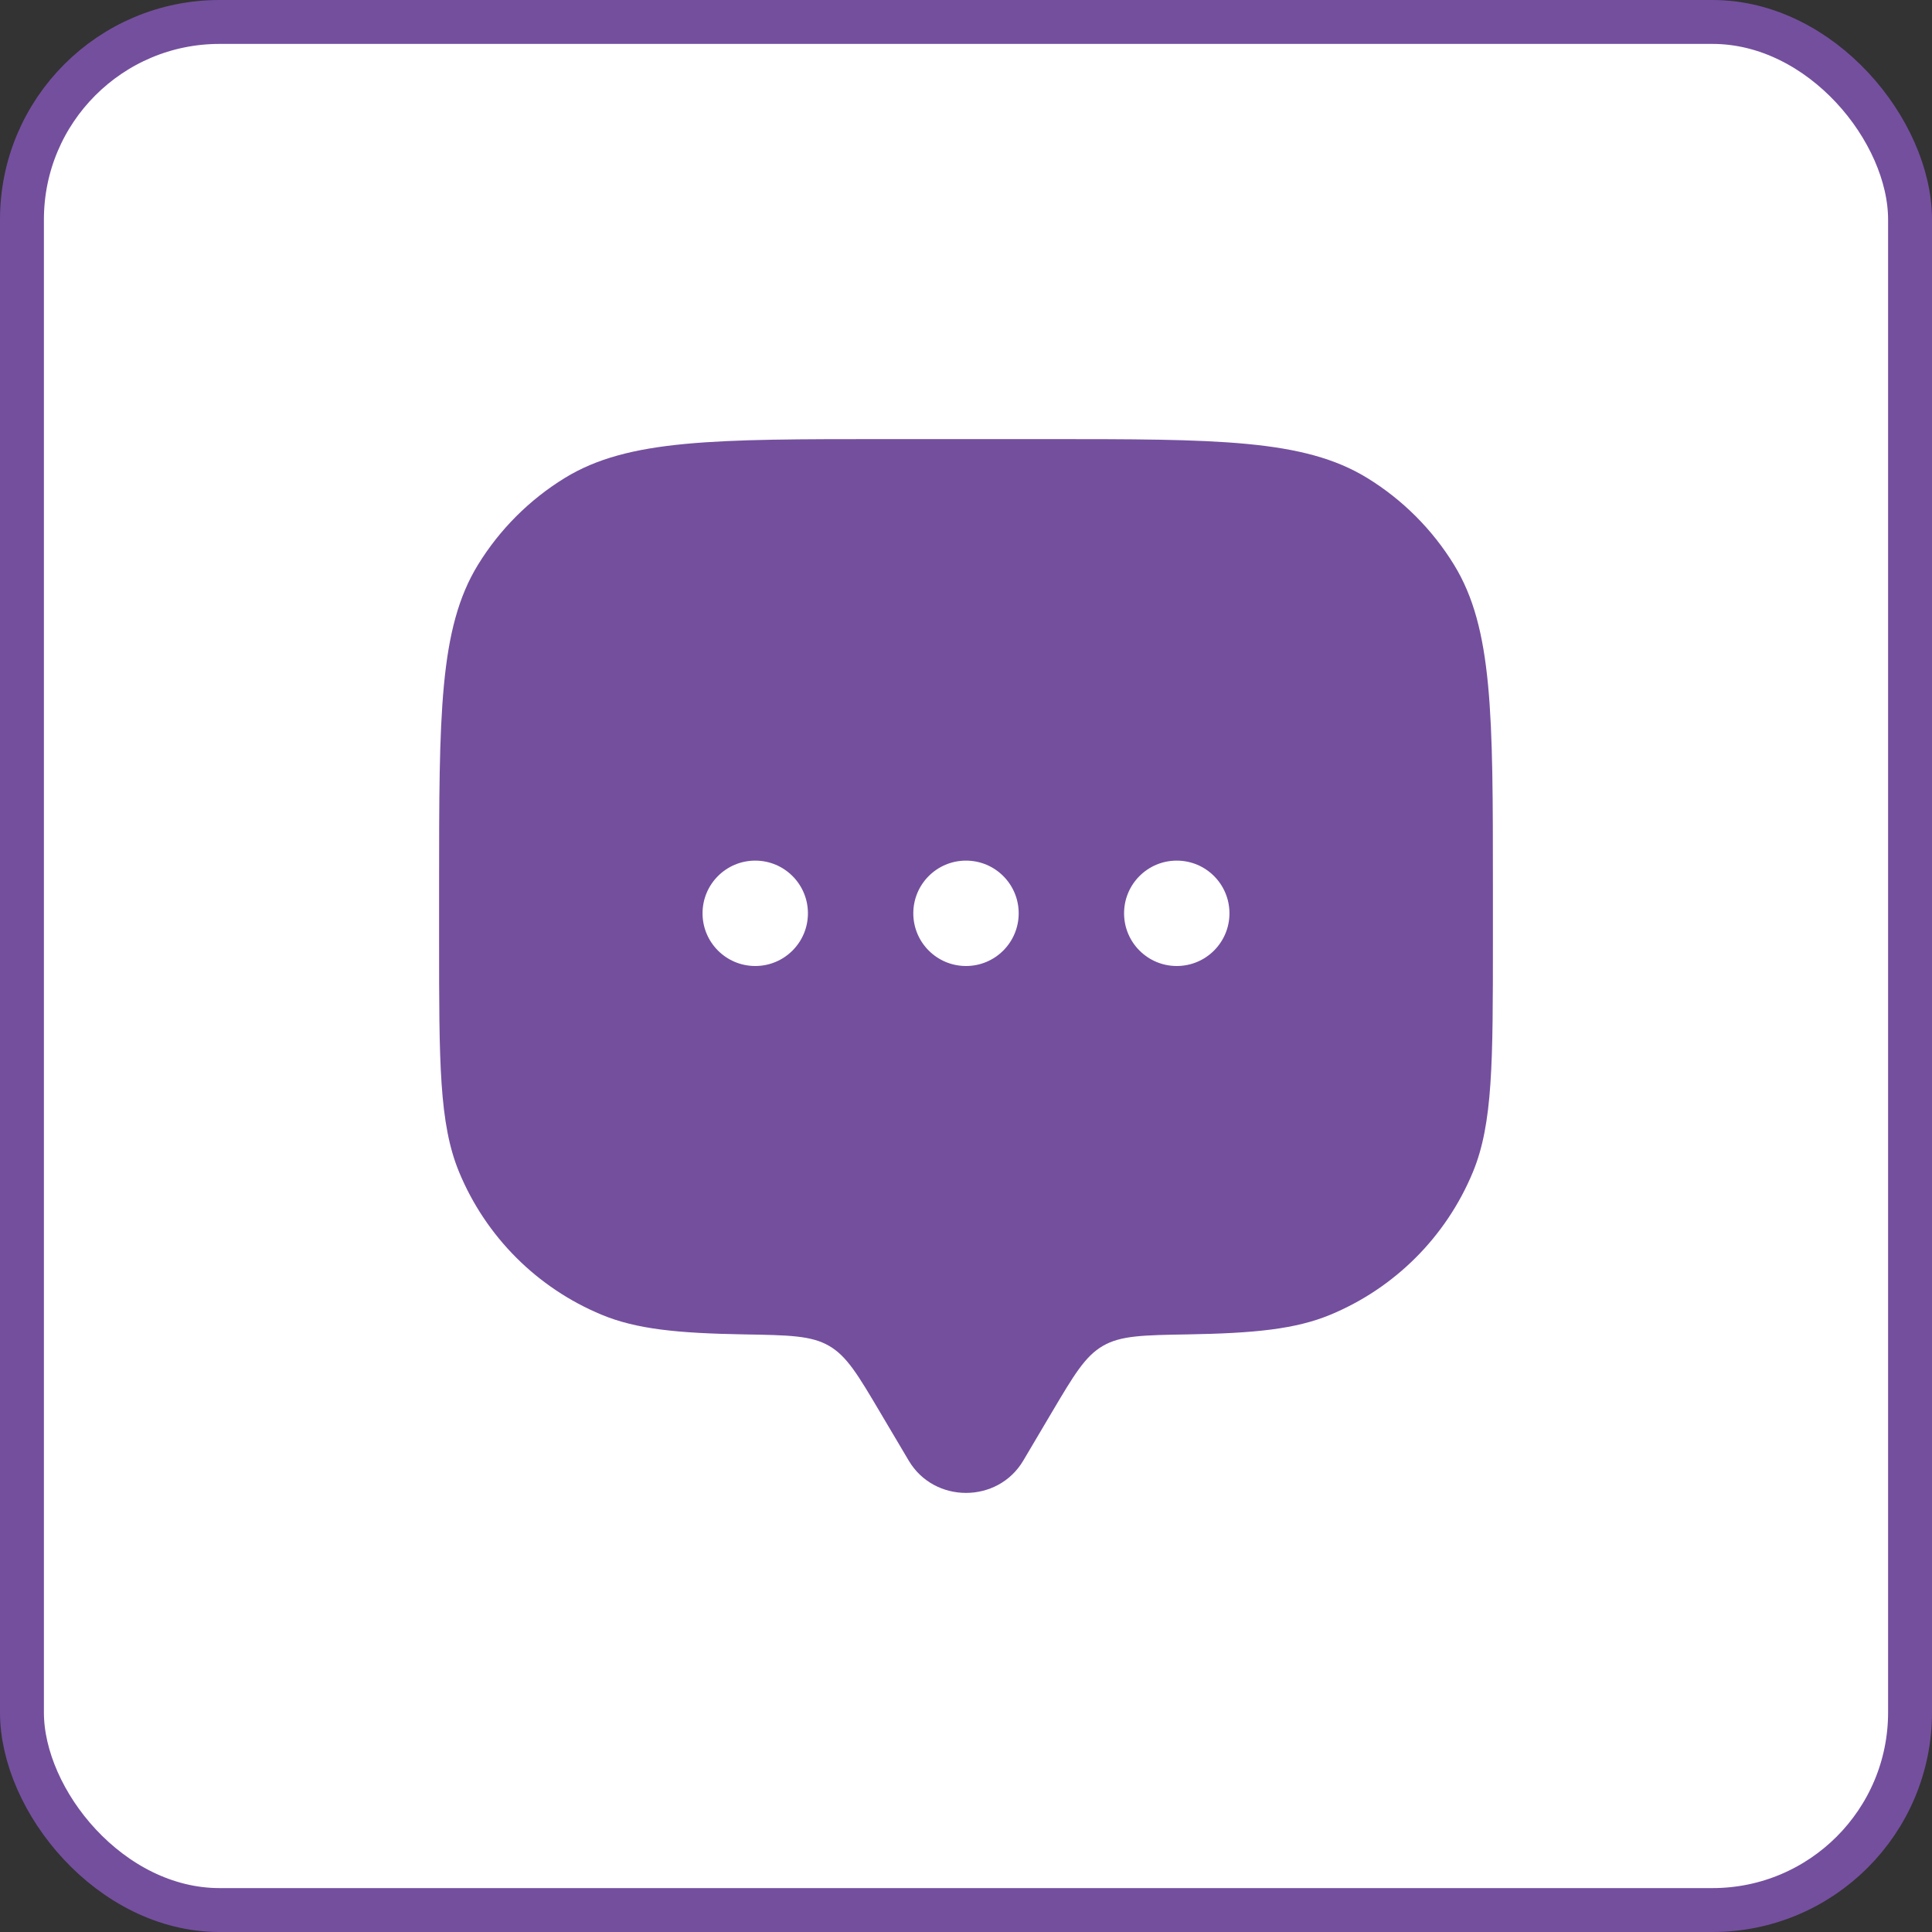
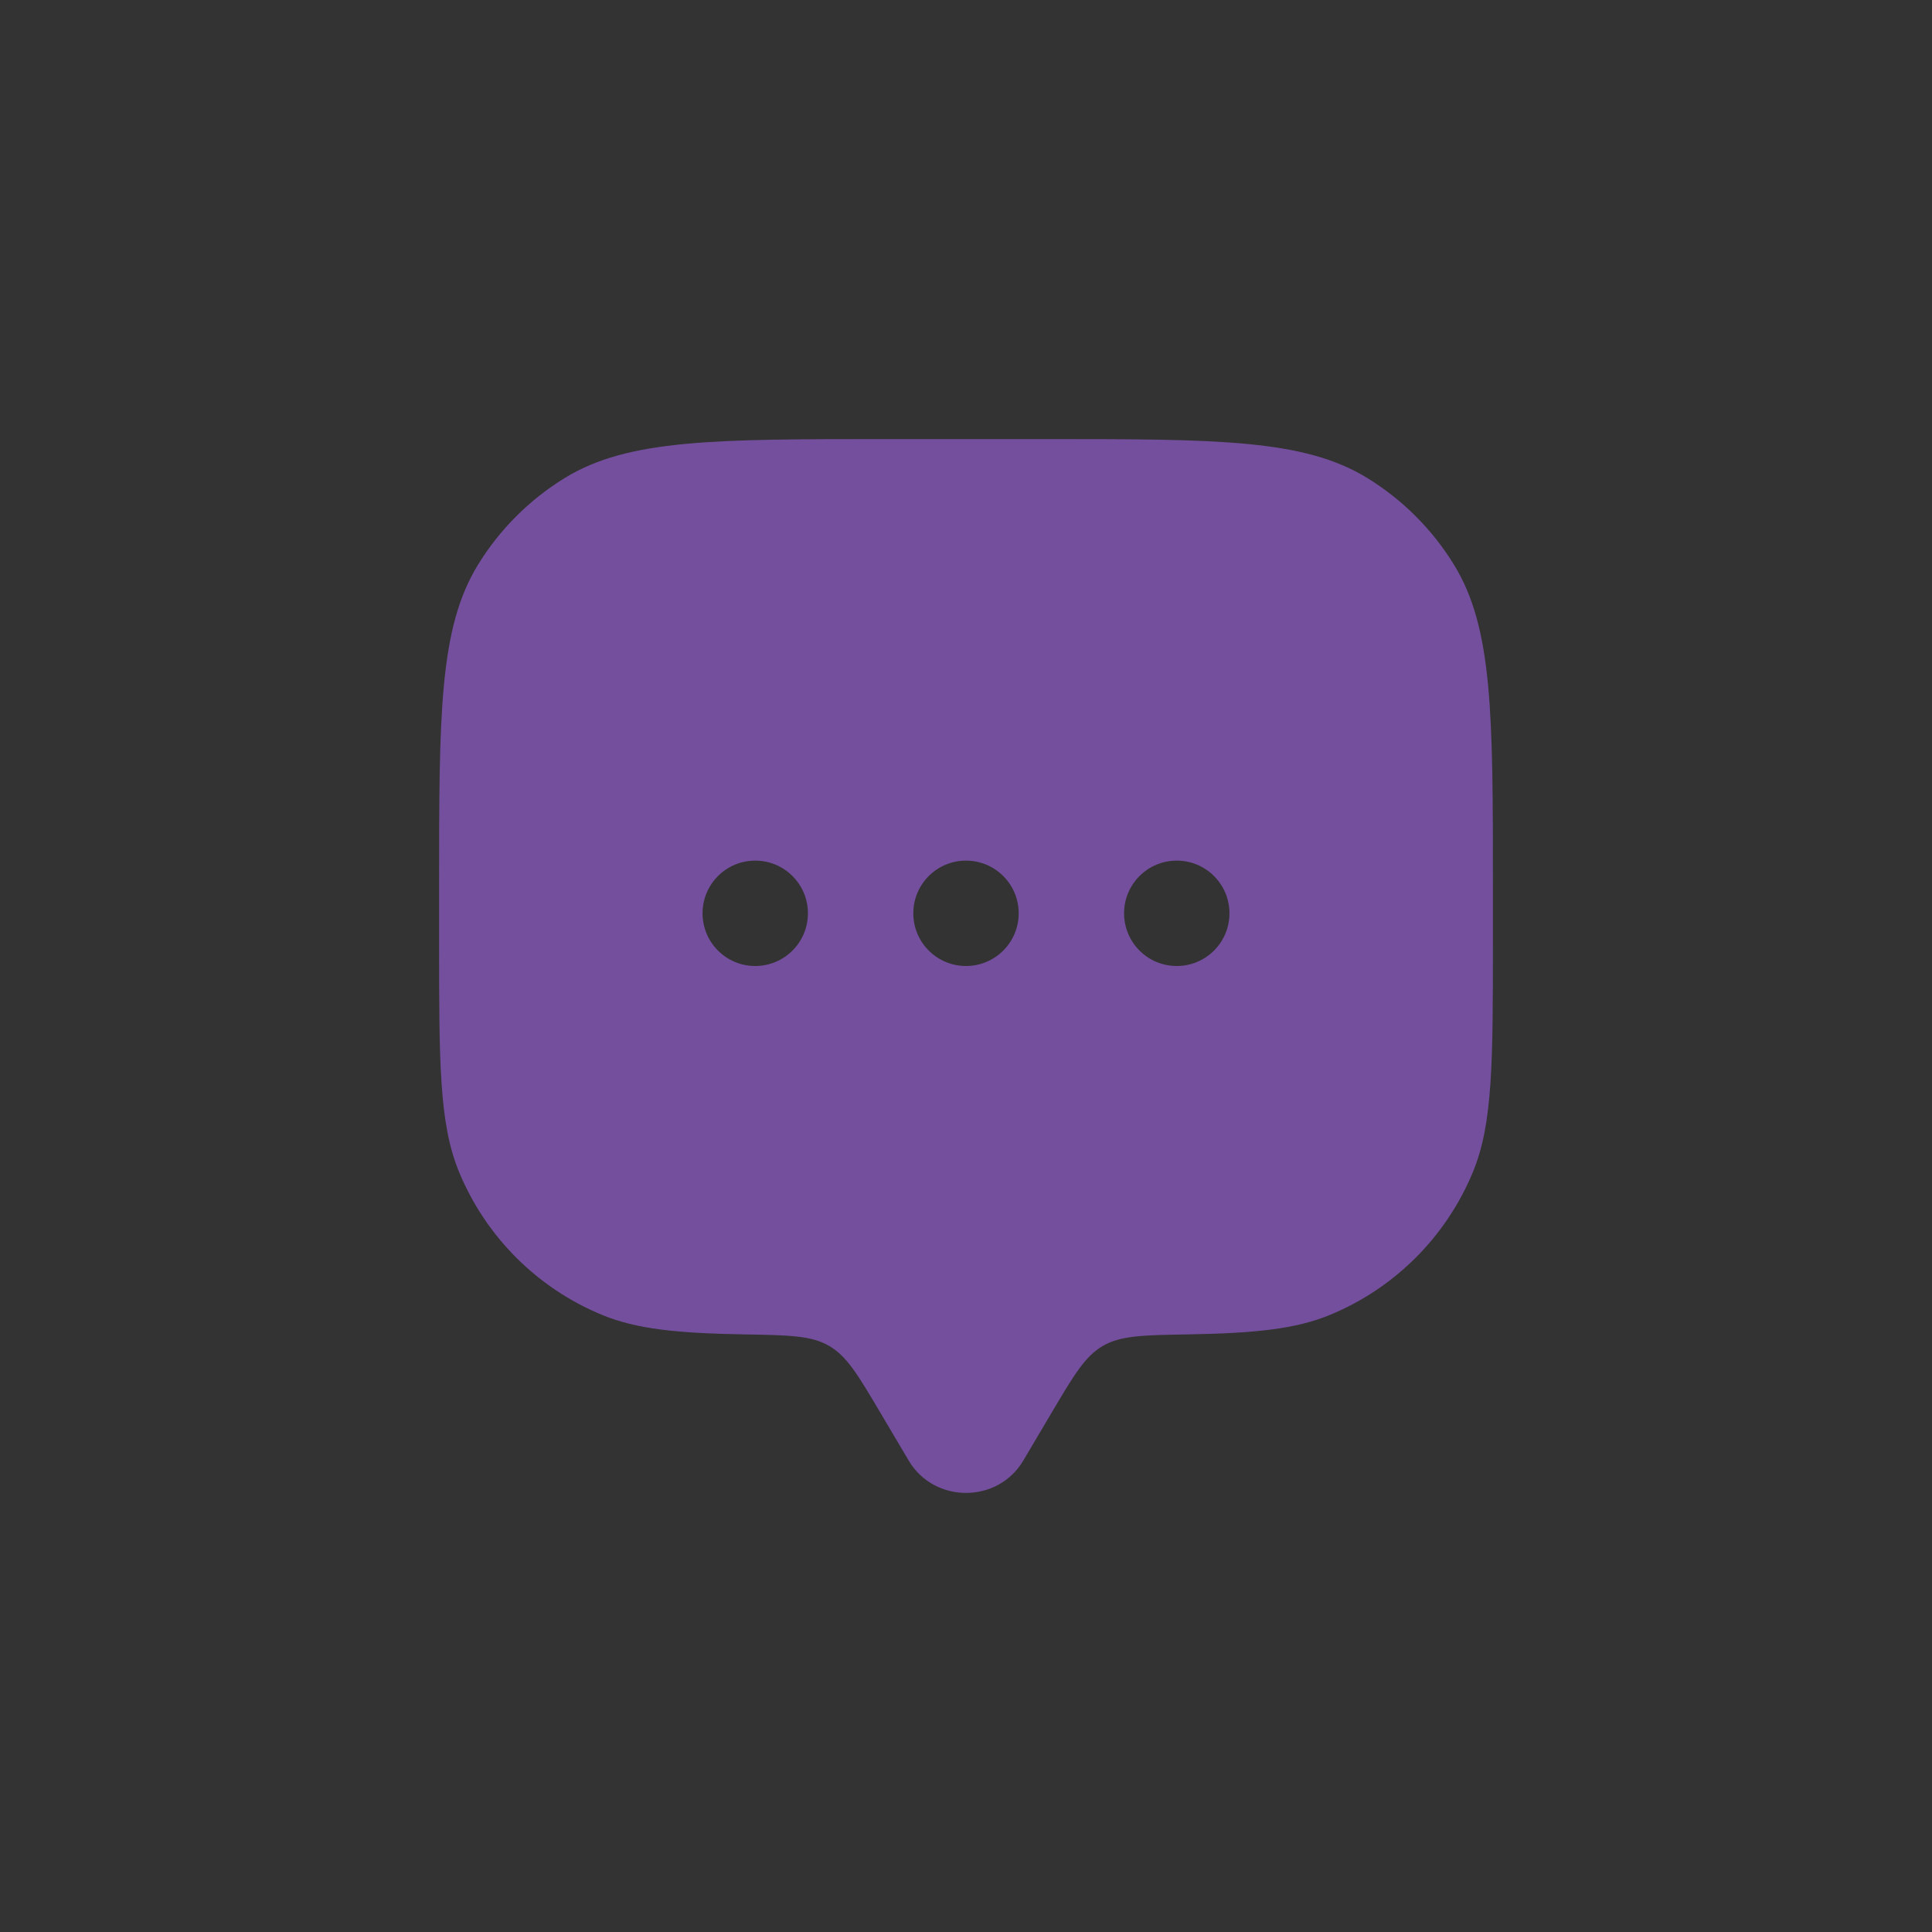
<svg xmlns="http://www.w3.org/2000/svg" width="44" height="44" viewBox="0 0 44 44" fill="none">
  <rect x="0" y="0" width="44" height="44" fill="#333333" stroke="none" />
-   <rect x="0.5" y="0.5" width="43" height="43" rx="4.5" fill="white" />
-   <rect x="0.5" y="0.5" width="43" height="43" rx="4.5" stroke="#744F9E" />
-   <path fill-rule="evenodd" clip-rule="evenodd" d="M23.304 33.265L23.954 32.166C24.459 31.314 24.711 30.888 25.117 30.652C25.522 30.416 26.032 30.407 27.052 30.39C28.559 30.364 29.504 30.272 30.296 29.943C31.766 29.334 32.934 28.166 33.543 26.696C34 25.593 34 24.196 34 21.4V20.2C34 16.272 34 14.308 33.116 12.865C32.621 12.058 31.942 11.379 31.135 10.884C29.692 10 27.728 10 23.8 10H20.2C16.272 10 14.308 10 12.865 10.884C12.058 11.379 11.379 12.058 10.884 12.865C10 14.308 10 16.272 10 20.2V21.4C10 24.196 10 25.593 10.457 26.696C11.066 28.166 12.234 29.334 13.704 29.943C14.496 30.272 15.441 30.364 16.948 30.39C17.968 30.407 18.478 30.416 18.883 30.652C19.289 30.888 19.541 31.314 20.045 32.166L20.696 33.265C21.276 34.245 22.724 34.245 23.304 33.265ZM26.8 22C27.463 22 28 21.463 28 20.8C28 20.137 27.463 19.6 26.8 19.6C26.137 19.6 25.6 20.137 25.6 20.8C25.6 21.463 26.137 22 26.8 22ZM23.2 20.8C23.2 21.463 22.663 22 22 22C21.337 22 20.8 21.463 20.8 20.8C20.8 20.137 21.337 19.6 22 19.6C22.663 19.6 23.2 20.137 23.2 20.8ZM17.2 22C17.863 22 18.4 21.463 18.4 20.8C18.4 20.137 17.863 19.6 17.2 19.6C16.537 19.6 16 20.137 16 20.8C16 21.463 16.537 22 17.2 22Z" fill="#744F9E" />
+   <path fill-rule="evenodd" clip-rule="evenodd" d="M23.304 33.265L23.954 32.166C24.459 31.314 24.711 30.888 25.117 30.652C25.522 30.416 26.032 30.407 27.052 30.39C28.559 30.364 29.504 30.272 30.296 29.943C31.766 29.334 32.934 28.166 33.543 26.696C34 25.593 34 24.196 34 21.4V20.2C34 16.272 34 14.308 33.116 12.865C32.621 12.058 31.942 11.379 31.135 10.884C29.692 10 27.728 10 23.8 10H20.2C16.272 10 14.308 10 12.865 10.884C12.058 11.379 11.379 12.058 10.884 12.865C10 14.308 10 16.272 10 20.2V21.4C10 24.196 10 25.593 10.457 26.696C11.066 28.166 12.234 29.334 13.704 29.943C14.496 30.272 15.441 30.364 16.948 30.39C17.968 30.407 18.478 30.416 18.883 30.652C19.289 30.888 19.541 31.314 20.045 32.166L20.696 33.265C21.276 34.245 22.724 34.245 23.304 33.265M26.8 22C27.463 22 28 21.463 28 20.8C28 20.137 27.463 19.6 26.8 19.6C26.137 19.6 25.6 20.137 25.6 20.8C25.6 21.463 26.137 22 26.8 22ZM23.2 20.8C23.2 21.463 22.663 22 22 22C21.337 22 20.8 21.463 20.8 20.8C20.8 20.137 21.337 19.6 22 19.6C22.663 19.6 23.2 20.137 23.2 20.8ZM17.2 22C17.863 22 18.4 21.463 18.4 20.8C18.4 20.137 17.863 19.6 17.2 19.6C16.537 19.6 16 20.137 16 20.8C16 21.463 16.537 22 17.2 22Z" fill="#744F9E" />
</svg>